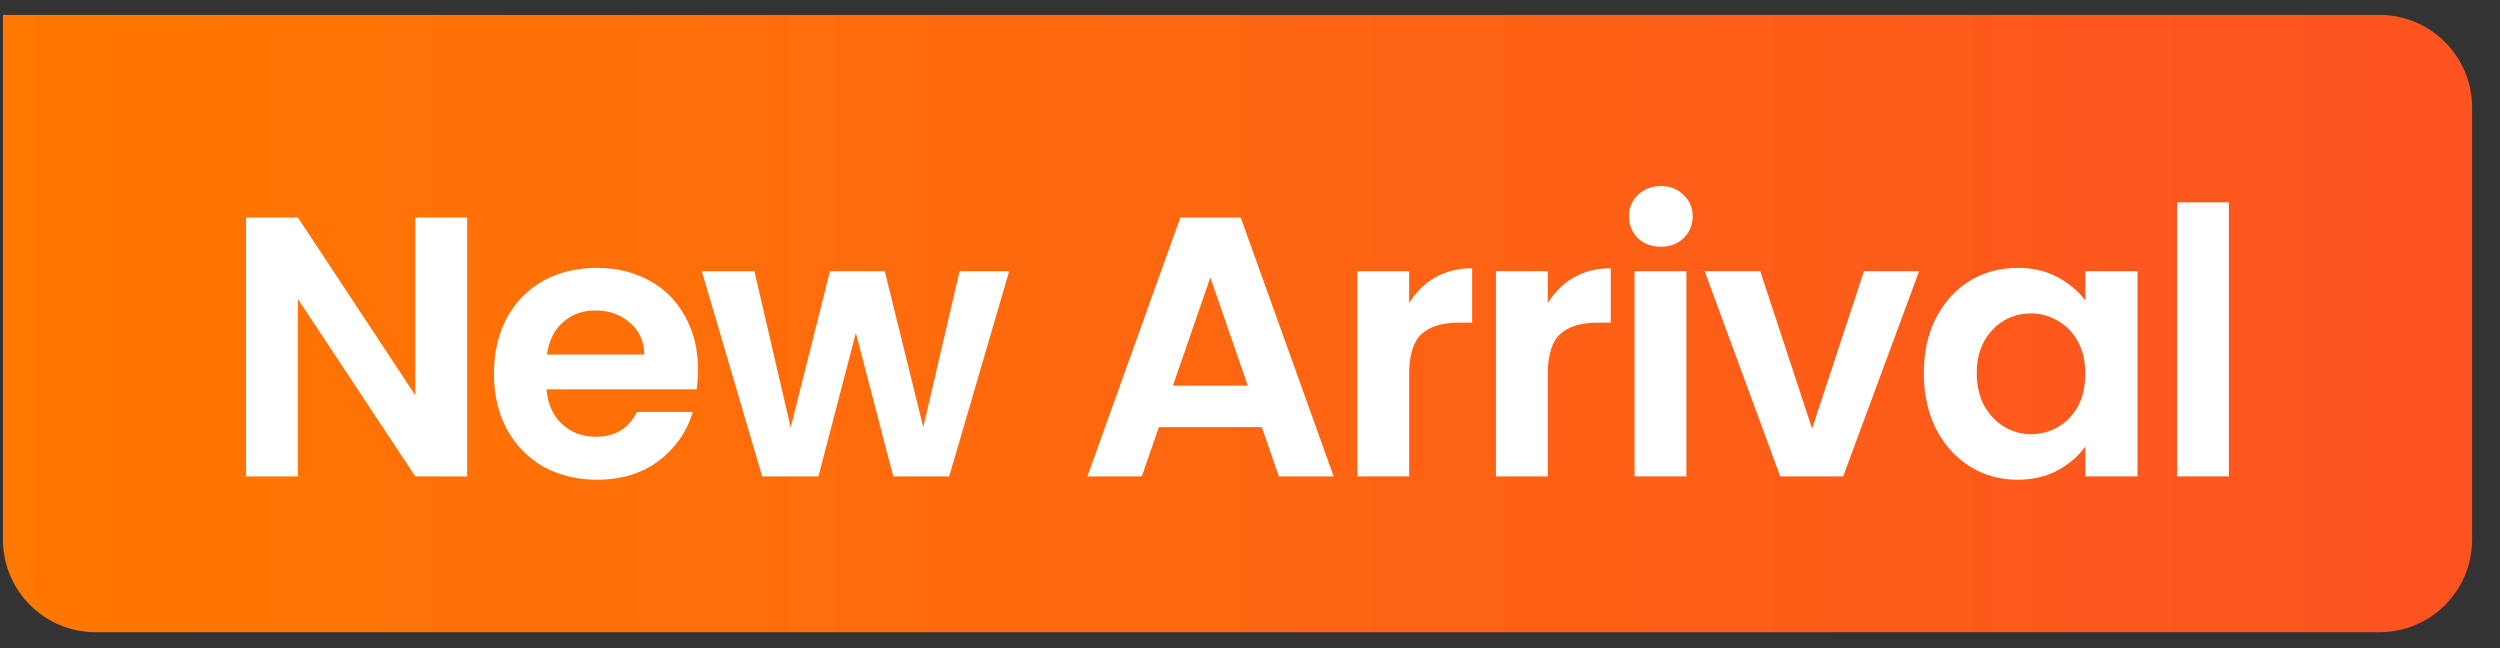
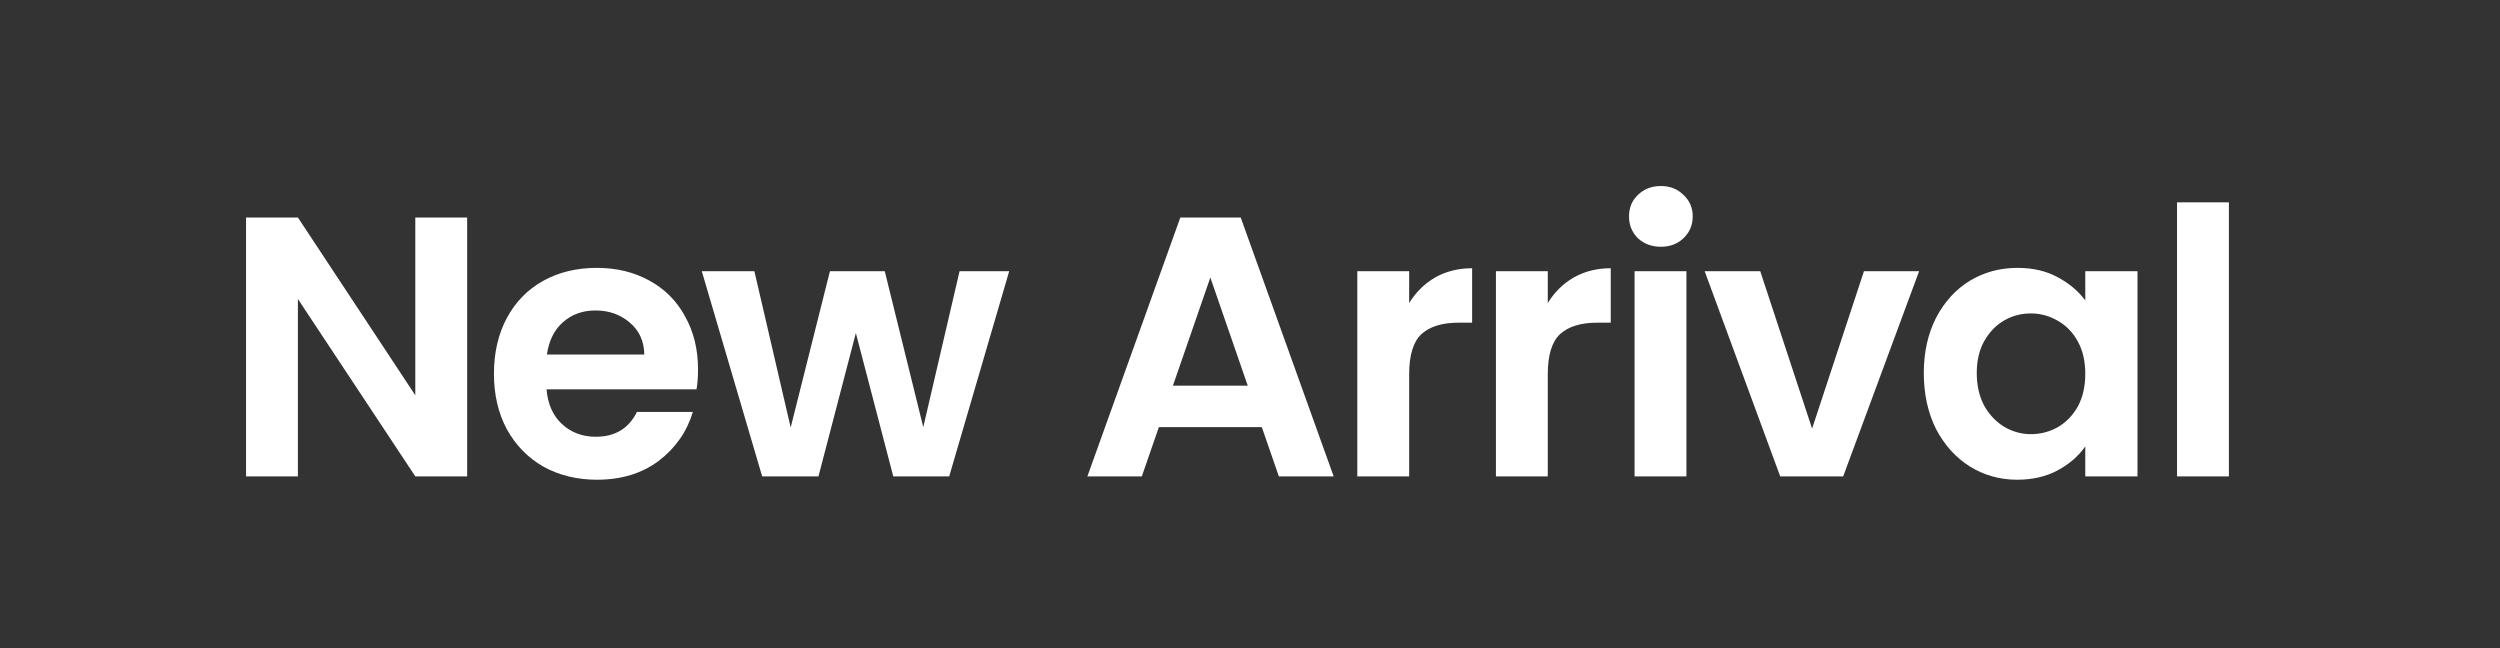
<svg xmlns="http://www.w3.org/2000/svg" width="81" height="21" viewBox="0 0 81 21" fill="none">
  <rect x="0" y="0" width="81" height="21" fill="#333333" stroke="none" />
-   <path d="M0.096 0.483H77.096C78.753 0.483 80.096 1.827 80.096 3.483V17.483C80.096 19.14 78.753 20.483 77.096 20.483H3.096C1.439 20.483 0.096 19.14 0.096 17.483V0.483Z" fill="url(#paint0_linear_261_2)" />
  <path d="M15.136 15.435H13.456L9.652 9.687V15.435H7.972V7.047H9.652L13.456 12.807V7.047H15.136V15.435ZM22.616 11.967C22.616 12.207 22.6 12.423 22.568 12.615H17.708C17.748 13.095 17.916 13.471 18.212 13.743C18.508 14.015 18.872 14.151 19.304 14.151C19.928 14.151 20.372 13.883 20.636 13.347H22.448C22.256 13.987 21.888 14.515 21.344 14.931C20.8 15.339 20.132 15.543 19.34 15.543C18.7 15.543 18.124 15.403 17.612 15.123C17.108 14.835 16.712 14.431 16.424 13.911C16.144 13.391 16.004 12.791 16.004 12.111C16.004 11.423 16.144 10.819 16.424 10.299C16.704 9.779 17.096 9.379 17.6 9.099C18.104 8.819 18.684 8.679 19.34 8.679C19.972 8.679 20.536 8.815 21.032 9.087C21.536 9.359 21.924 9.747 22.196 10.251C22.476 10.747 22.616 11.319 22.616 11.967ZM20.876 11.487C20.868 11.055 20.712 10.711 20.408 10.455C20.104 10.191 19.732 10.059 19.292 10.059C18.876 10.059 18.524 10.187 18.236 10.443C17.956 10.691 17.784 11.039 17.72 11.487H20.876ZM32.698 8.787L30.754 15.435H28.942L27.73 10.791L26.518 15.435H24.694L22.738 8.787H24.442L25.618 13.851L26.89 8.787H28.666L29.914 13.839L31.09 8.787H32.698ZM40.883 13.839H37.547L36.995 15.435H35.231L38.243 7.047H40.199L43.211 15.435H41.435L40.883 13.839ZM40.427 12.495L39.215 8.991L38.003 12.495H40.427ZM45.657 9.819C45.873 9.467 46.153 9.191 46.497 8.991C46.849 8.791 47.249 8.691 47.697 8.691V10.455H47.253C46.725 10.455 46.325 10.579 46.053 10.827C45.789 11.075 45.657 11.507 45.657 12.123V15.435H43.977V8.787H45.657V9.819ZM50.148 9.819C50.364 9.467 50.644 9.191 50.988 8.991C51.34 8.791 51.74 8.691 52.188 8.691V10.455H51.744C51.216 10.455 50.816 10.579 50.544 10.827C50.28 11.075 50.148 11.507 50.148 12.123V15.435H48.468V8.787H50.148V9.819ZM53.812 7.995C53.516 7.995 53.268 7.903 53.068 7.719C52.876 7.527 52.78 7.291 52.78 7.011C52.78 6.731 52.876 6.499 53.068 6.315C53.268 6.123 53.516 6.027 53.812 6.027C54.108 6.027 54.352 6.123 54.544 6.315C54.744 6.499 54.844 6.731 54.844 7.011C54.844 7.291 54.744 7.527 54.544 7.719C54.352 7.903 54.108 7.995 53.812 7.995ZM54.64 8.787V15.435H52.96V8.787H54.64ZM58.712 13.887L60.392 8.787H62.179L59.719 15.435H57.679L55.231 8.787H57.032L58.712 13.887ZM62.331 12.087C62.331 11.415 62.463 10.819 62.727 10.299C62.999 9.779 63.363 9.379 63.819 9.099C64.283 8.819 64.799 8.679 65.367 8.679C65.863 8.679 66.295 8.779 66.663 8.979C67.039 9.179 67.339 9.431 67.563 9.735V8.787H69.255V15.435H67.563V14.463C67.347 14.775 67.047 15.035 66.663 15.243C66.287 15.443 65.851 15.543 65.355 15.543C64.795 15.543 64.283 15.399 63.819 15.111C63.363 14.823 62.999 14.419 62.727 13.899C62.463 13.371 62.331 12.767 62.331 12.087ZM67.563 12.111C67.563 11.703 67.483 11.355 67.323 11.067C67.163 10.771 66.947 10.547 66.675 10.395C66.403 10.235 66.111 10.155 65.799 10.155C65.487 10.155 65.199 10.231 64.935 10.383C64.671 10.535 64.455 10.759 64.287 11.055C64.127 11.343 64.047 11.687 64.047 12.087C64.047 12.487 64.127 12.839 64.287 13.143C64.455 13.439 64.671 13.667 64.935 13.827C65.207 13.987 65.495 14.067 65.799 14.067C66.111 14.067 66.403 13.991 66.675 13.839C66.947 13.679 67.163 13.455 67.323 13.167C67.483 12.871 67.563 12.519 67.563 12.111ZM72.216 6.555V15.435H70.536V6.555H72.216Z" fill="white" />
  <defs>
    <linearGradient id="paint0_linear_261_2" x1="0.096" y1="10.483" x2="80.096" y2="10.483" gradientUnits="userSpaceOnUse">
      <stop stop-color="#FF7800" />
      <stop offset="1" stop-color="#FD5321" />
    </linearGradient>
  </defs>
</svg>